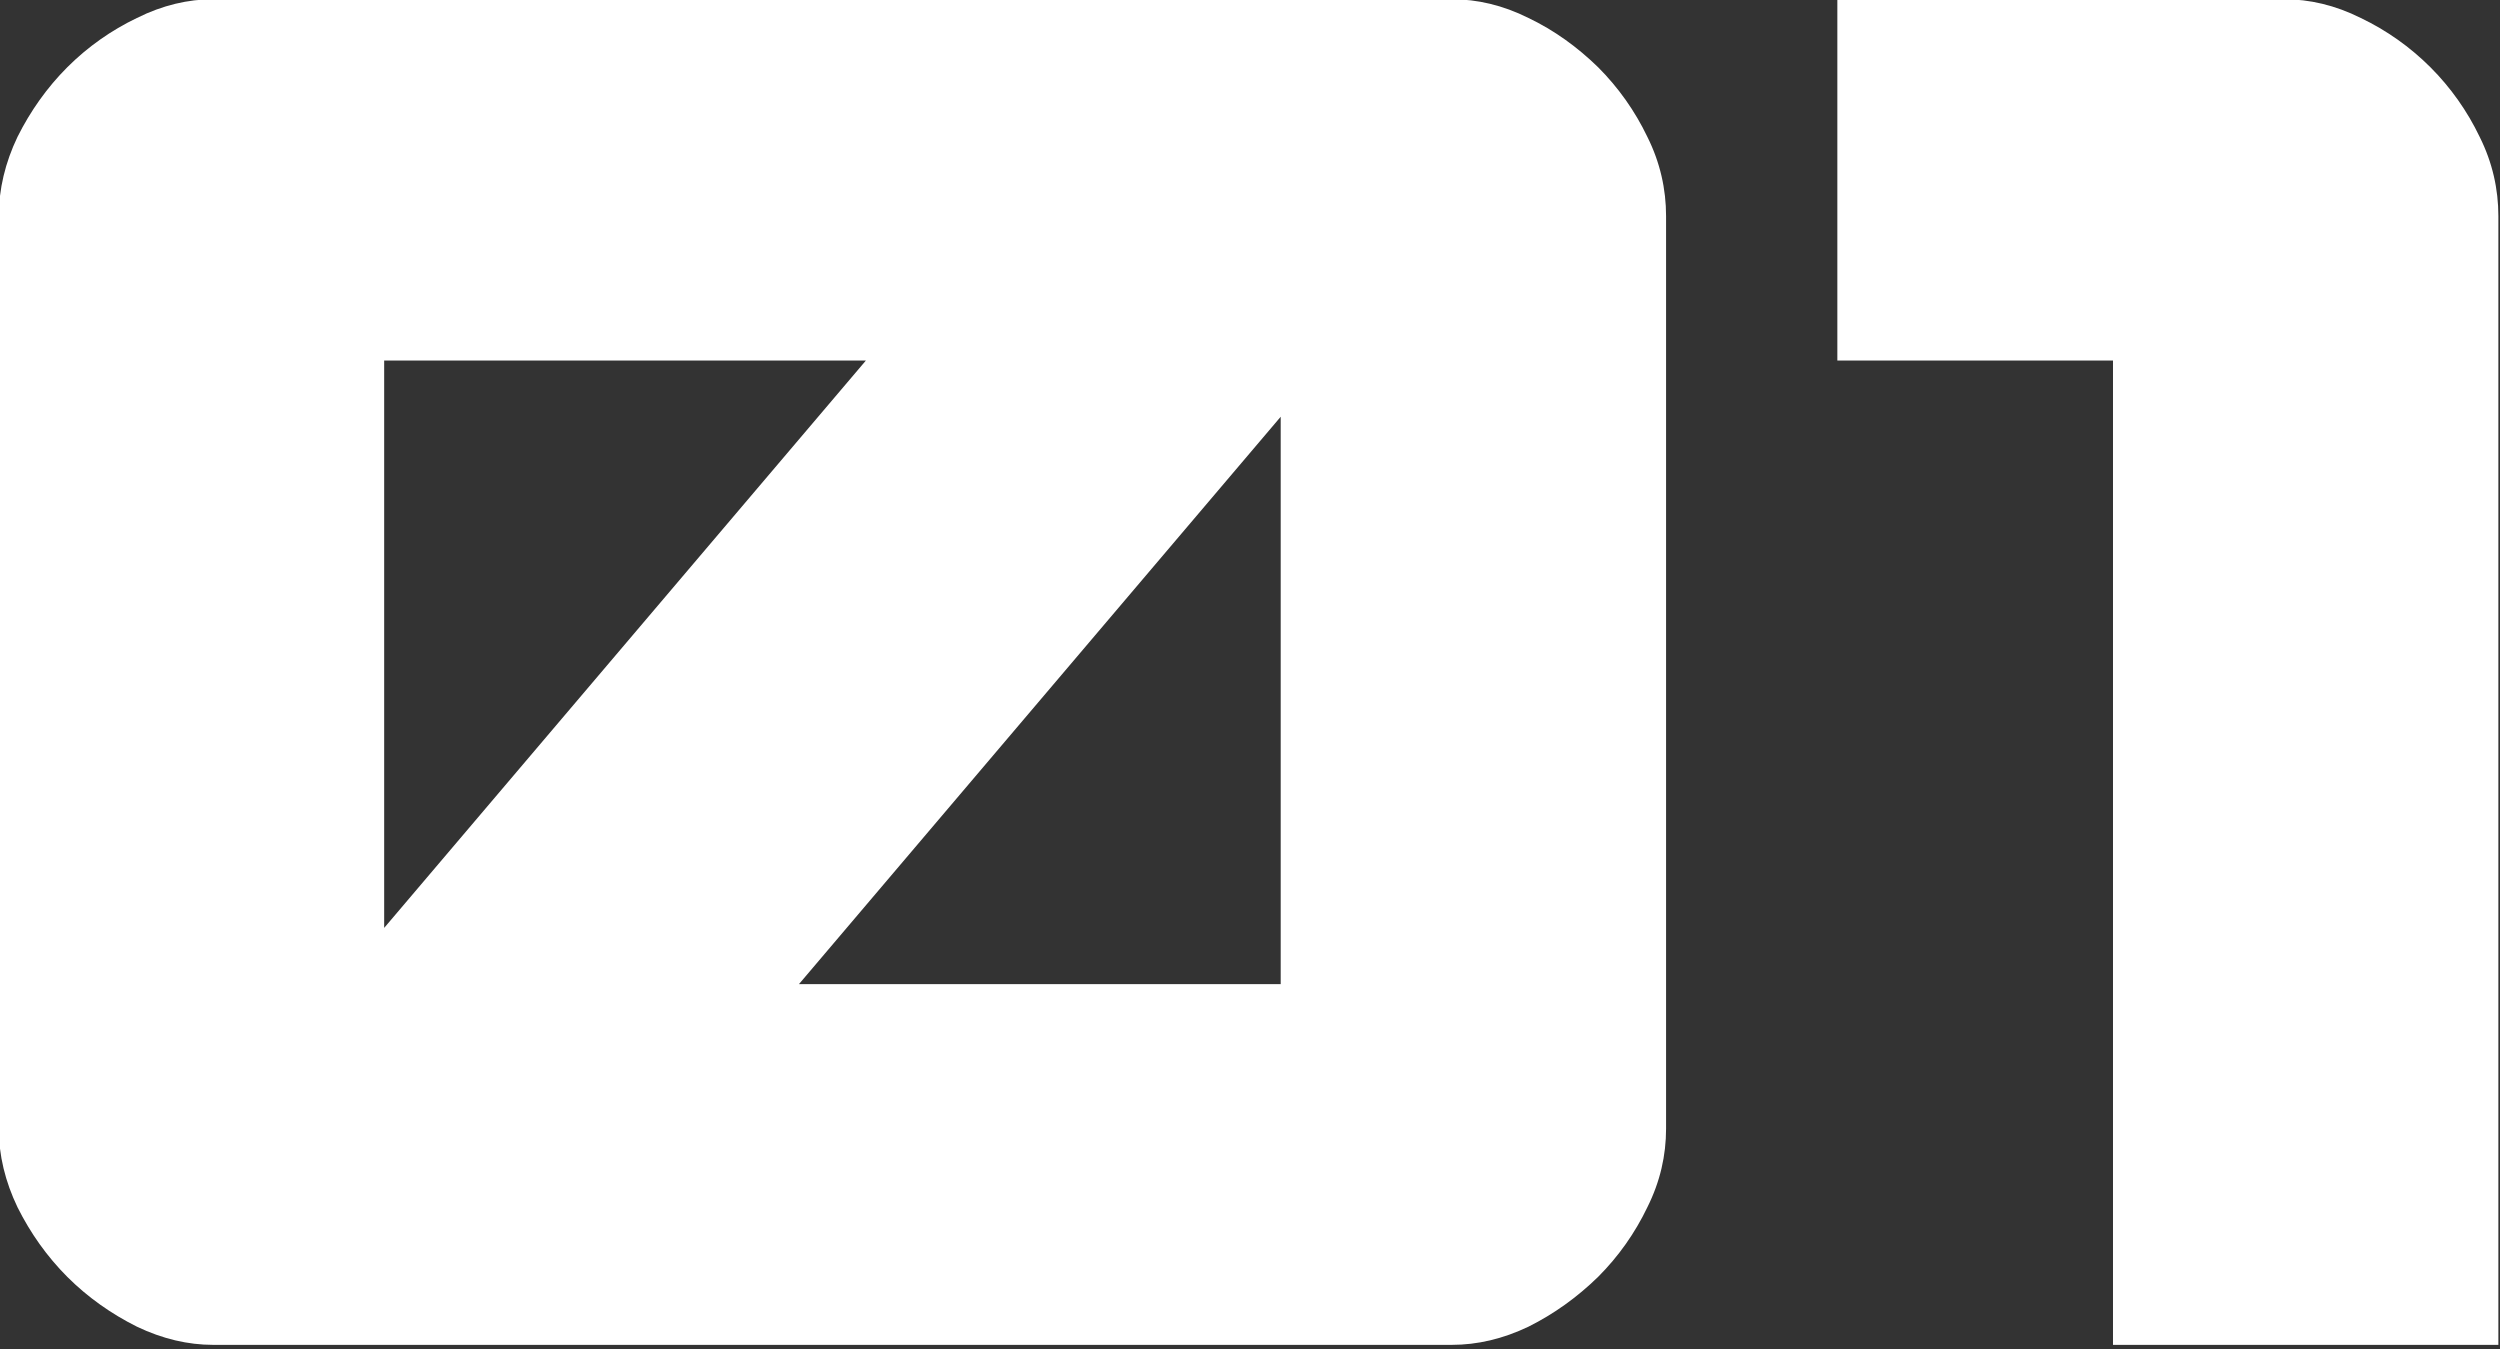
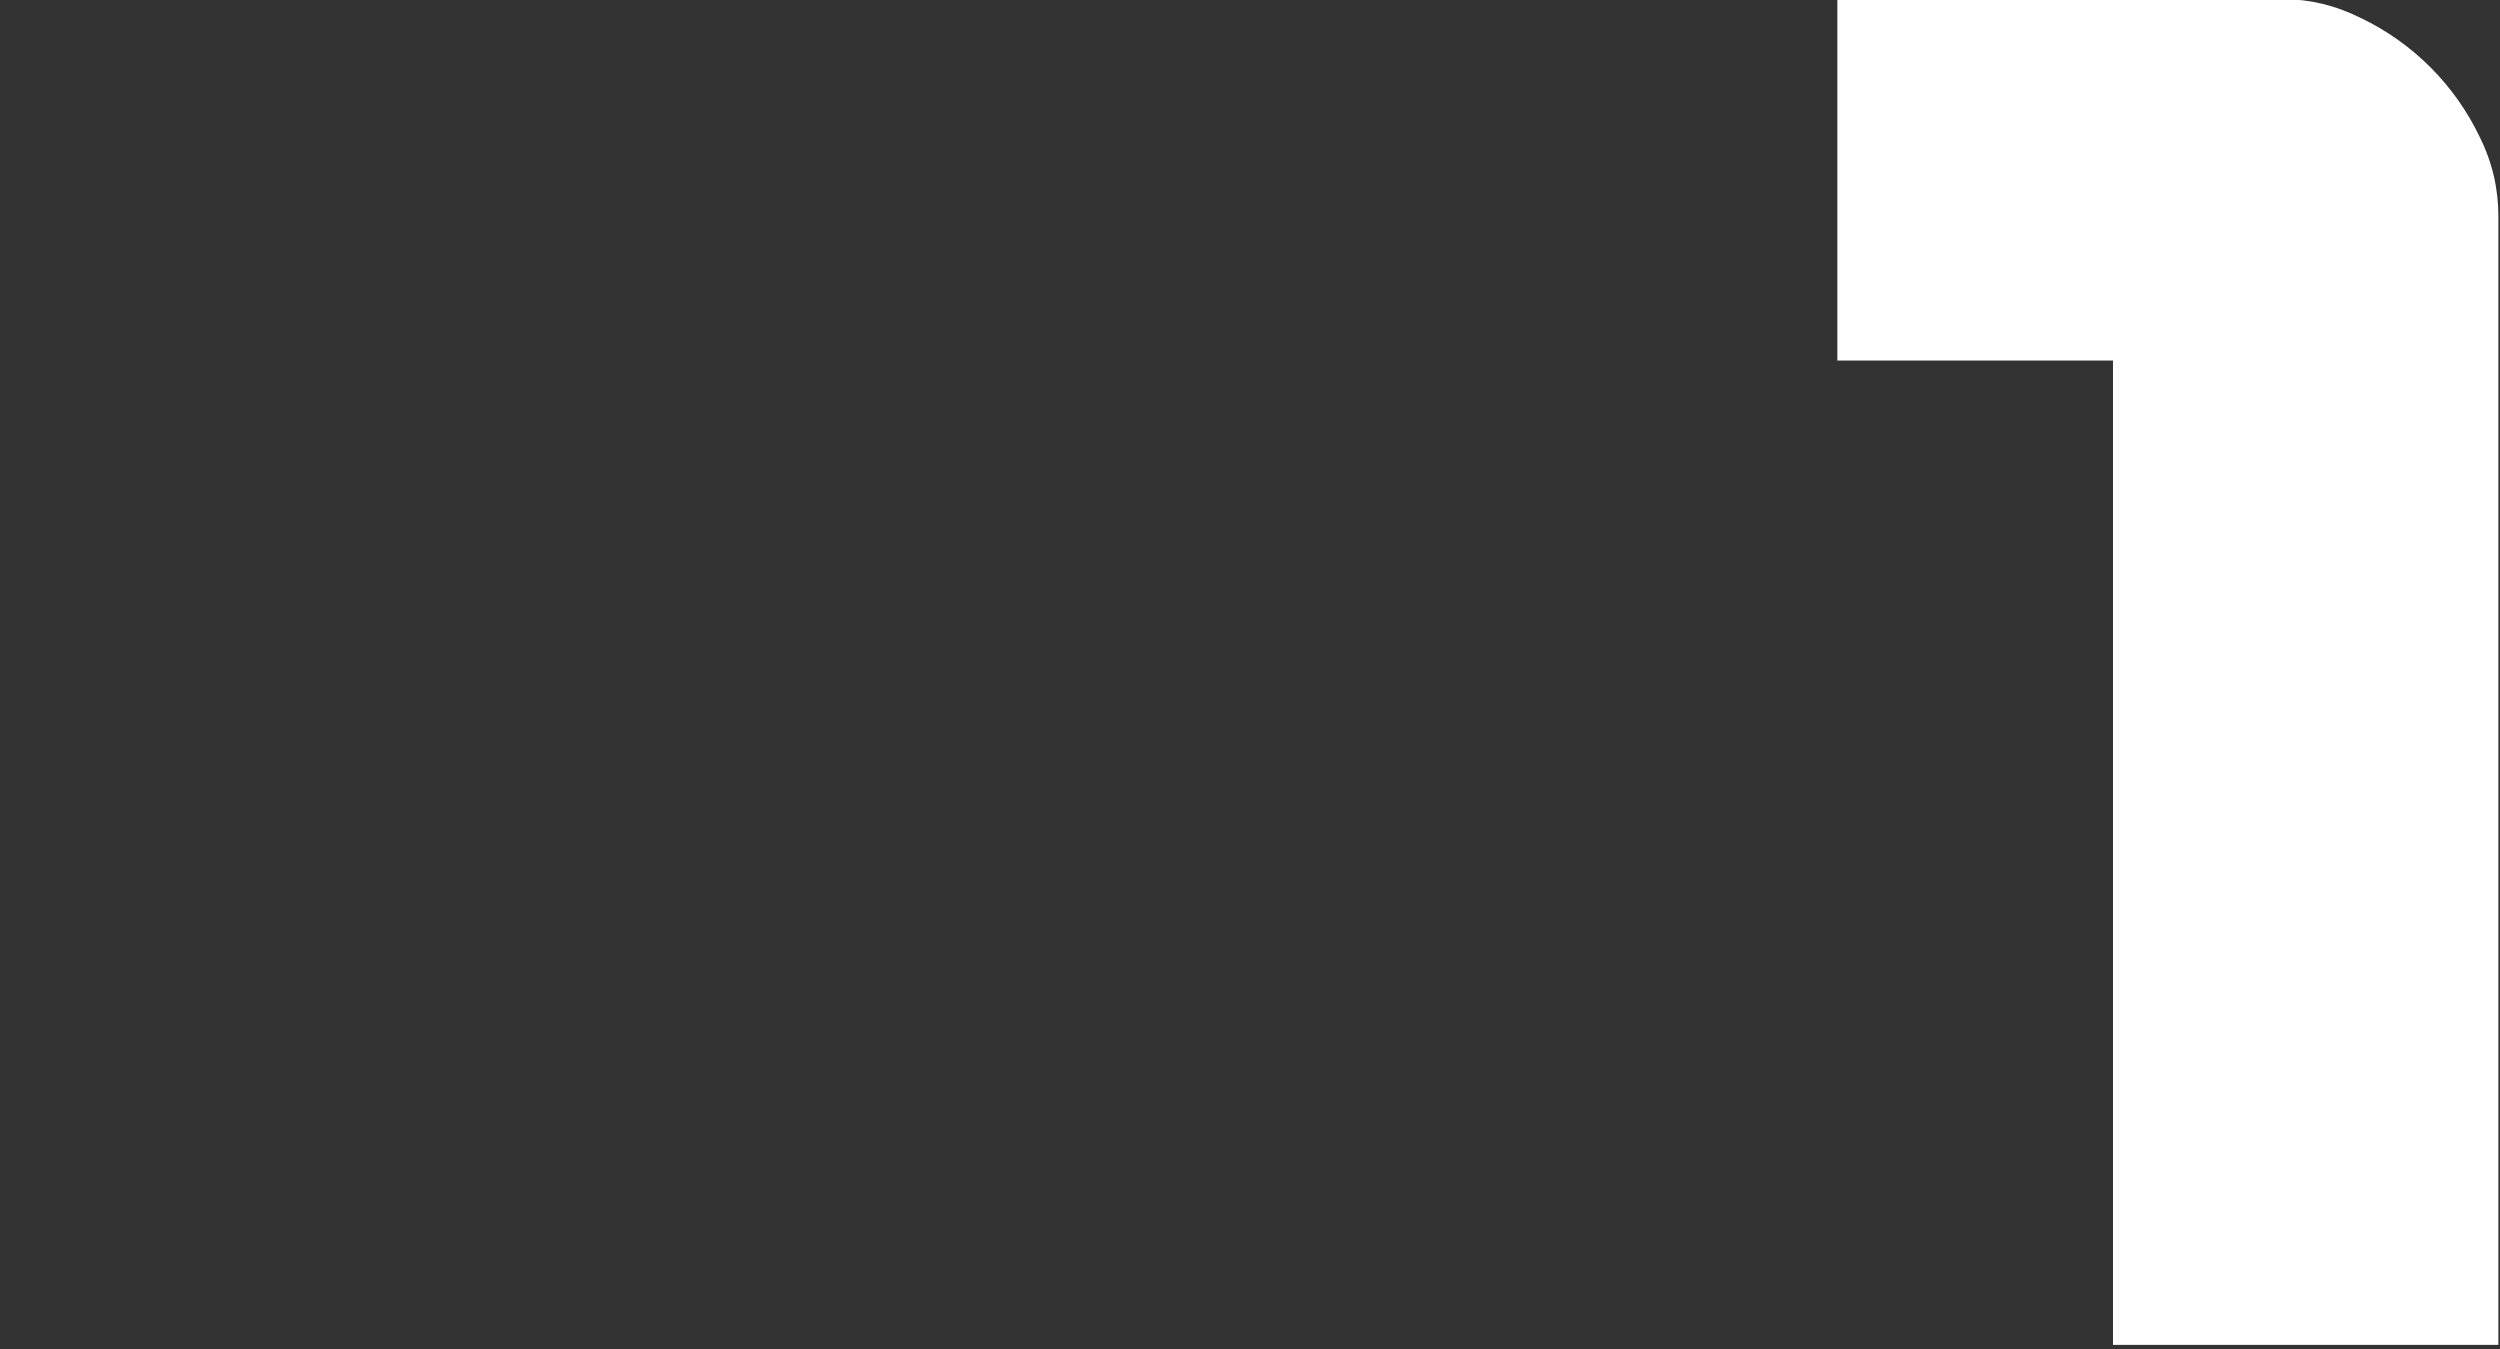
<svg xmlns="http://www.w3.org/2000/svg" width="100%" height="100%" viewBox="0 0 769 415" version="1.1" xml:space="preserve" style="fill-rule:evenodd;clip-rule:evenodd;stroke-linejoin:round;stroke-miterlimit:2;">
  <rect x="0" y="0" width="769" height="415" fill="#333333" stroke="none" />
  <g transform="matrix(1,0,0,1,-784.136,-897.547)">
    <g transform="matrix(16.464,0,0,16.464,-17161.5,-19591.8)">
-       <path d="M1093.97,1269.62C1093.51,1269.62 1093.03,1269.51 1092.55,1269.28C1092.07,1269.04 1091.63,1268.73 1091.25,1268.35C1090.87,1267.97 1090.56,1267.53 1090.32,1267.05C1090.09,1266.57 1089.97,1266.08 1089.97,1265.58L1089.97,1248.53C1089.97,1248.03 1090.09,1247.53 1090.32,1247.05C1090.56,1246.57 1090.87,1246.13 1091.25,1245.75C1091.63,1245.37 1092.07,1245.06 1092.55,1244.83C1093.03,1244.59 1093.51,1244.48 1093.97,1244.48L1117.12,1244.48C1117.59,1244.48 1118.07,1244.59 1118.55,1244.83C1119.03,1245.06 1119.46,1245.37 1119.85,1245.75C1120.23,1246.13 1120.54,1246.57 1120.77,1247.05C1121.01,1247.53 1121.12,1248.03 1121.12,1248.53L1121.12,1265.58C1121.12,1266.08 1121.01,1266.57 1120.77,1267.05C1120.54,1267.53 1120.23,1267.97 1119.85,1268.35C1119.46,1268.73 1119.03,1269.04 1118.55,1269.28C1118.07,1269.51 1117.59,1269.62 1117.12,1269.62L1093.97,1269.62ZM1104.92,1262.88L1113.92,1262.88L1113.92,1252.28L1104.92,1262.88ZM1106.17,1251.23L1097.17,1251.23L1097.17,1261.83L1106.17,1251.23Z" style="fill:white;fill-rule:nonzero;" />
      <path d="M1129.47,1269.62L1129.47,1251.23L1124.32,1251.23L1124.32,1244.48L1132.67,1244.48C1133.14,1244.48 1133.62,1244.59 1134.1,1244.83C1134.58,1245.06 1135.02,1245.37 1135.4,1245.75C1135.78,1246.13 1136.09,1246.57 1136.32,1247.05C1136.56,1247.53 1136.67,1248.03 1136.67,1248.53L1136.67,1269.62L1129.47,1269.62Z" style="fill:white;fill-rule:nonzero;" />
    </g>
  </g>
</svg>